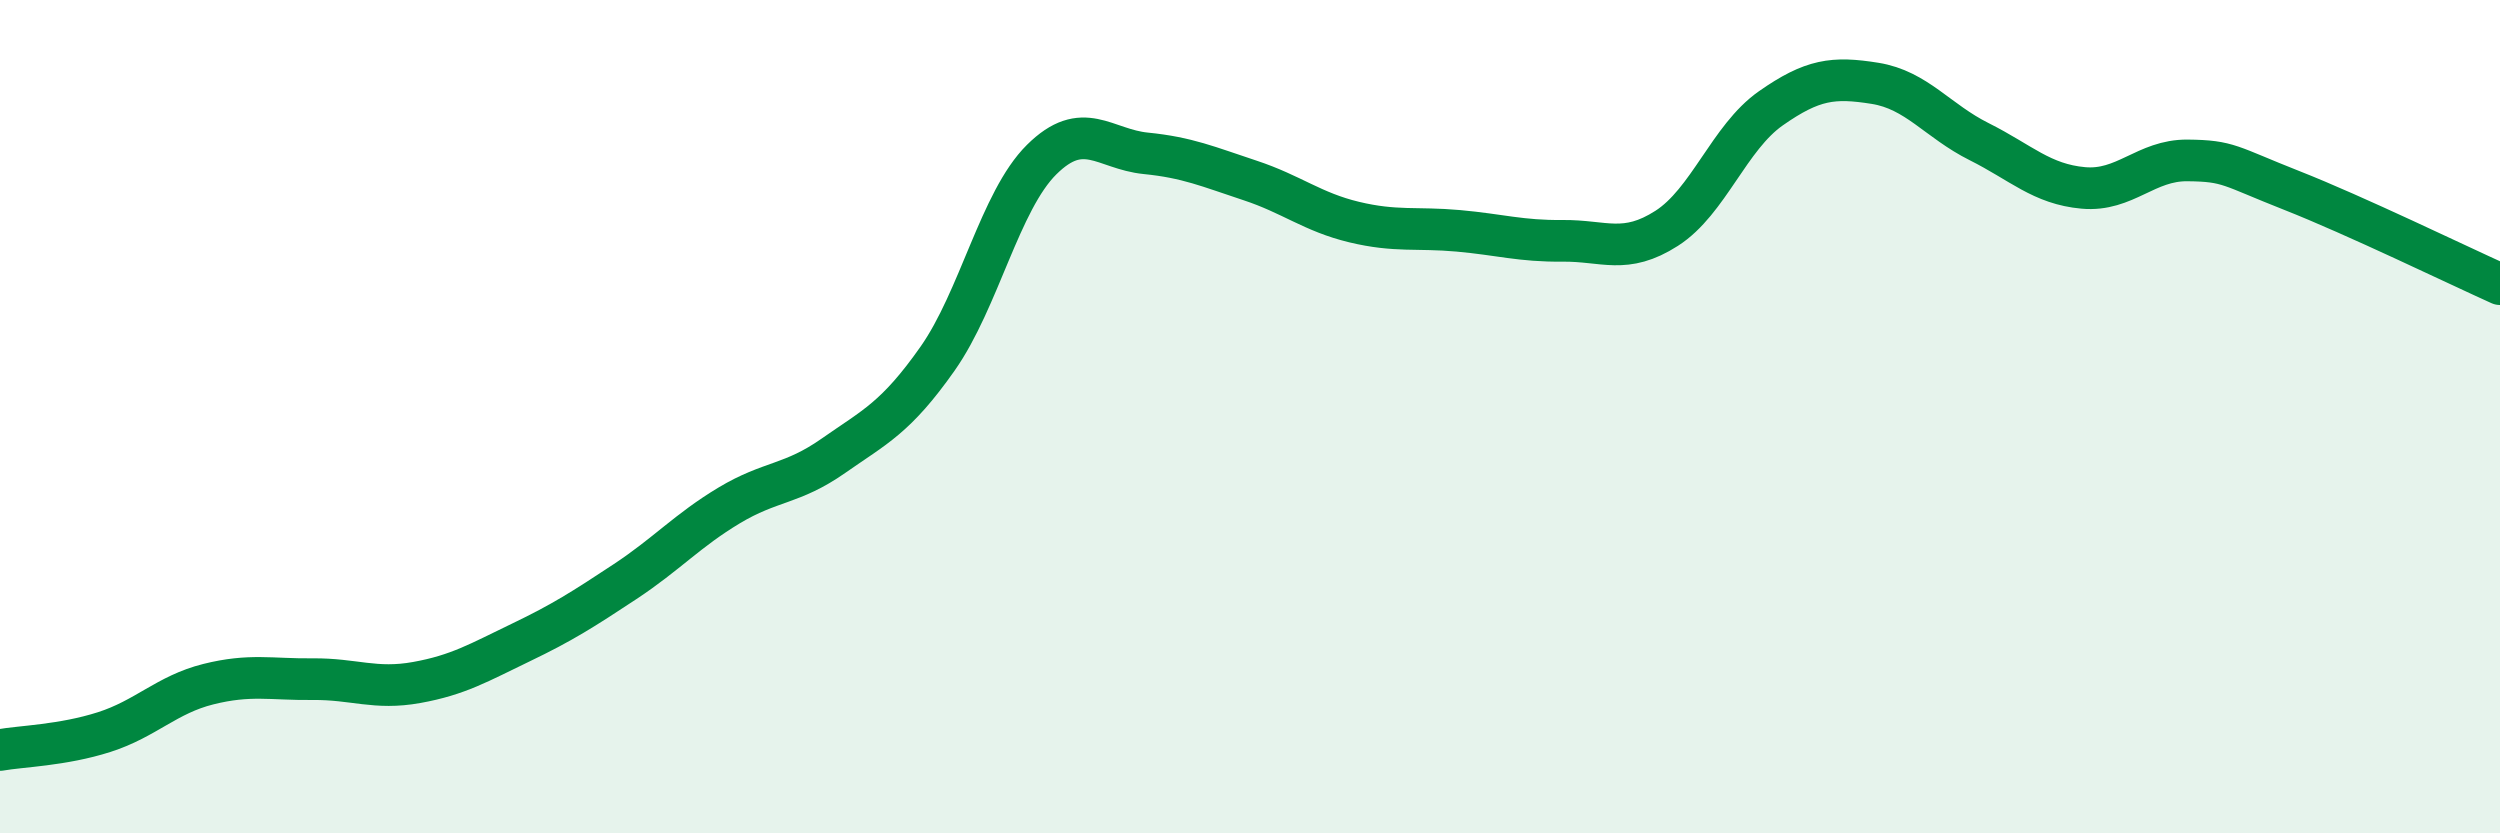
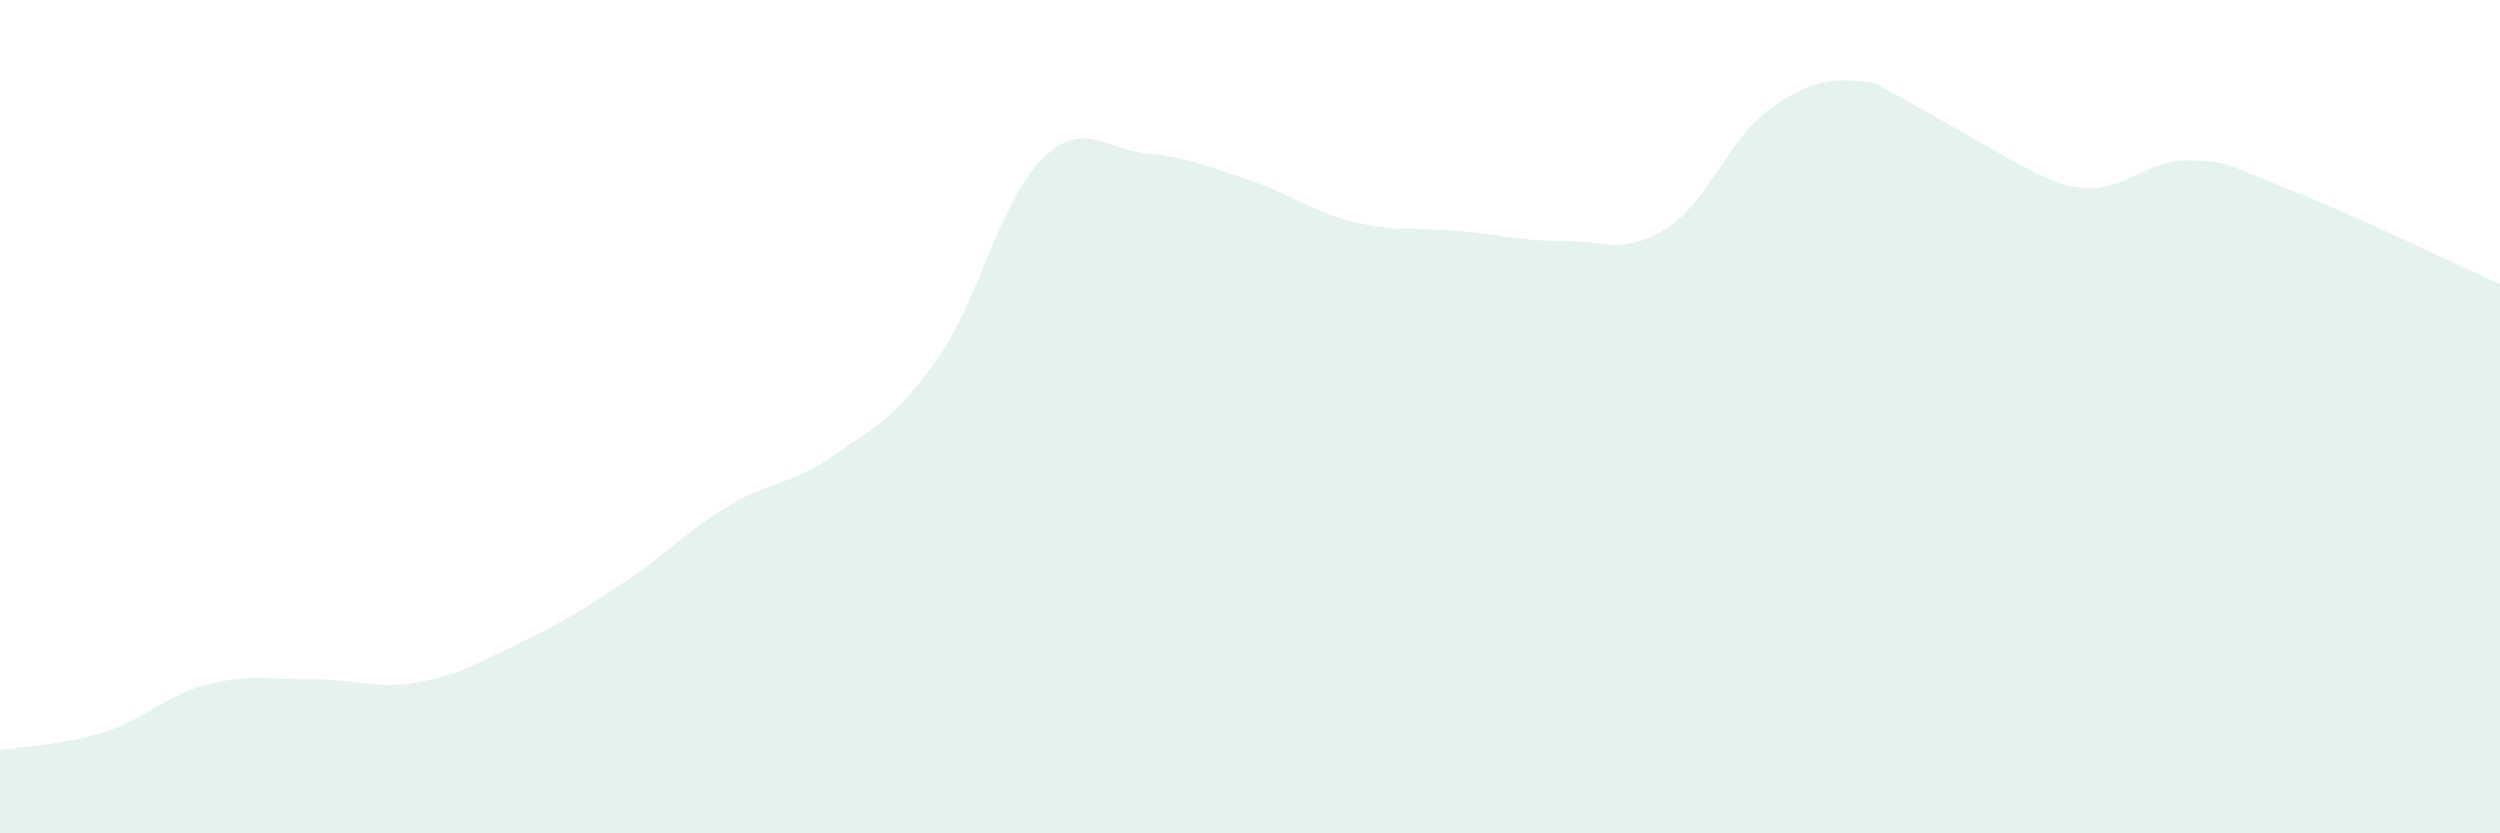
<svg xmlns="http://www.w3.org/2000/svg" width="60" height="20" viewBox="0 0 60 20">
-   <path d="M 0,18 C 0.5,17.91 1.5,17.89 2.5,17.57 C 3.5,17.25 4,16.67 5,16.42 C 6,16.17 6.5,16.31 7.5,16.3 C 8.5,16.29 9,16.56 10,16.38 C 11,16.2 11.5,15.9 12.5,15.42 C 13.5,14.94 14,14.62 15,13.96 C 16,13.3 16.5,12.73 17.5,12.13 C 18.5,11.53 19,11.64 20,10.94 C 21,10.24 21.5,10.03 22.5,8.61 C 23.5,7.19 24,4.82 25,3.83 C 26,2.84 26.5,3.58 27.5,3.68 C 28.5,3.78 29,4 30,4.33 C 31,4.66 31.5,5.09 32.5,5.33 C 33.5,5.57 34,5.45 35,5.54 C 36,5.63 36.5,5.79 37.5,5.78 C 38.5,5.77 39,6.12 40,5.48 C 41,4.84 41.5,3.3 42.5,2.6 C 43.5,1.9 44,1.84 45,2 C 46,2.16 46.5,2.9 47.5,3.4 C 48.5,3.9 49,4.42 50,4.51 C 51,4.6 51.5,3.84 52.5,3.85 C 53.5,3.86 53.5,3.98 55,4.57 C 56.5,5.16 59,6.37 60,6.82L60 20L0 20Z" fill="#008740" opacity="0.1" stroke-linecap="round" stroke-linejoin="round" />
-   <path d="M 0,18 C 0.5,17.91 1.5,17.89 2.5,17.57 C 3.5,17.25 4,16.67 5,16.42 C 6,16.17 6.5,16.31 7.5,16.3 C 8.5,16.29 9,16.56 10,16.38 C 11,16.2 11.5,15.9 12.5,15.42 C 13.5,14.94 14,14.62 15,13.96 C 16,13.3 16.5,12.73 17.5,12.13 C 18.5,11.53 19,11.64 20,10.94 C 21,10.24 21.5,10.03 22.5,8.61 C 23.5,7.19 24,4.82 25,3.83 C 26,2.84 26.5,3.58 27.5,3.68 C 28.5,3.78 29,4 30,4.33 C 31,4.66 31.5,5.09 32.5,5.33 C 33.5,5.57 34,5.45 35,5.54 C 36,5.63 36.5,5.79 37.5,5.78 C 38.5,5.77 39,6.12 40,5.48 C 41,4.84 41.5,3.3 42.5,2.6 C 43.5,1.9 44,1.84 45,2 C 46,2.16 46.5,2.9 47.5,3.4 C 48.5,3.9 49,4.42 50,4.51 C 51,4.6 51.5,3.84 52.5,3.85 C 53.5,3.86 53.5,3.98 55,4.57 C 56.5,5.16 59,6.37 60,6.82" stroke="#008740" stroke-width="1" fill="none" stroke-linecap="round" stroke-linejoin="round" />
+   <path d="M 0,18 C 0.5,17.91 1.5,17.89 2.5,17.57 C 3.5,17.25 4,16.67 5,16.42 C 6,16.17 6.5,16.31 7.5,16.3 C 8.5,16.29 9,16.56 10,16.38 C 11,16.2 11.5,15.9 12.5,15.42 C 13.5,14.94 14,14.62 15,13.96 C 16,13.3 16.5,12.73 17.5,12.13 C 18.5,11.53 19,11.64 20,10.94 C 21,10.24 21.5,10.03 22.5,8.61 C 23.5,7.19 24,4.82 25,3.83 C 26,2.84 26.5,3.58 27.5,3.68 C 28.5,3.78 29,4 30,4.33 C 31,4.66 31.5,5.09 32.5,5.33 C 33.5,5.57 34,5.45 35,5.54 C 36,5.63 36.5,5.79 37.5,5.78 C 38.5,5.77 39,6.12 40,5.48 C 41,4.84 41.5,3.3 42.5,2.6 C 43.5,1.9 44,1.84 45,2 C 48.5,3.9 49,4.42 50,4.51 C 51,4.6 51.5,3.84 52.5,3.85 C 53.5,3.86 53.5,3.98 55,4.57 C 56.5,5.16 59,6.37 60,6.82L60 20L0 20Z" fill="#008740" opacity="0.1" stroke-linecap="round" stroke-linejoin="round" />
</svg>